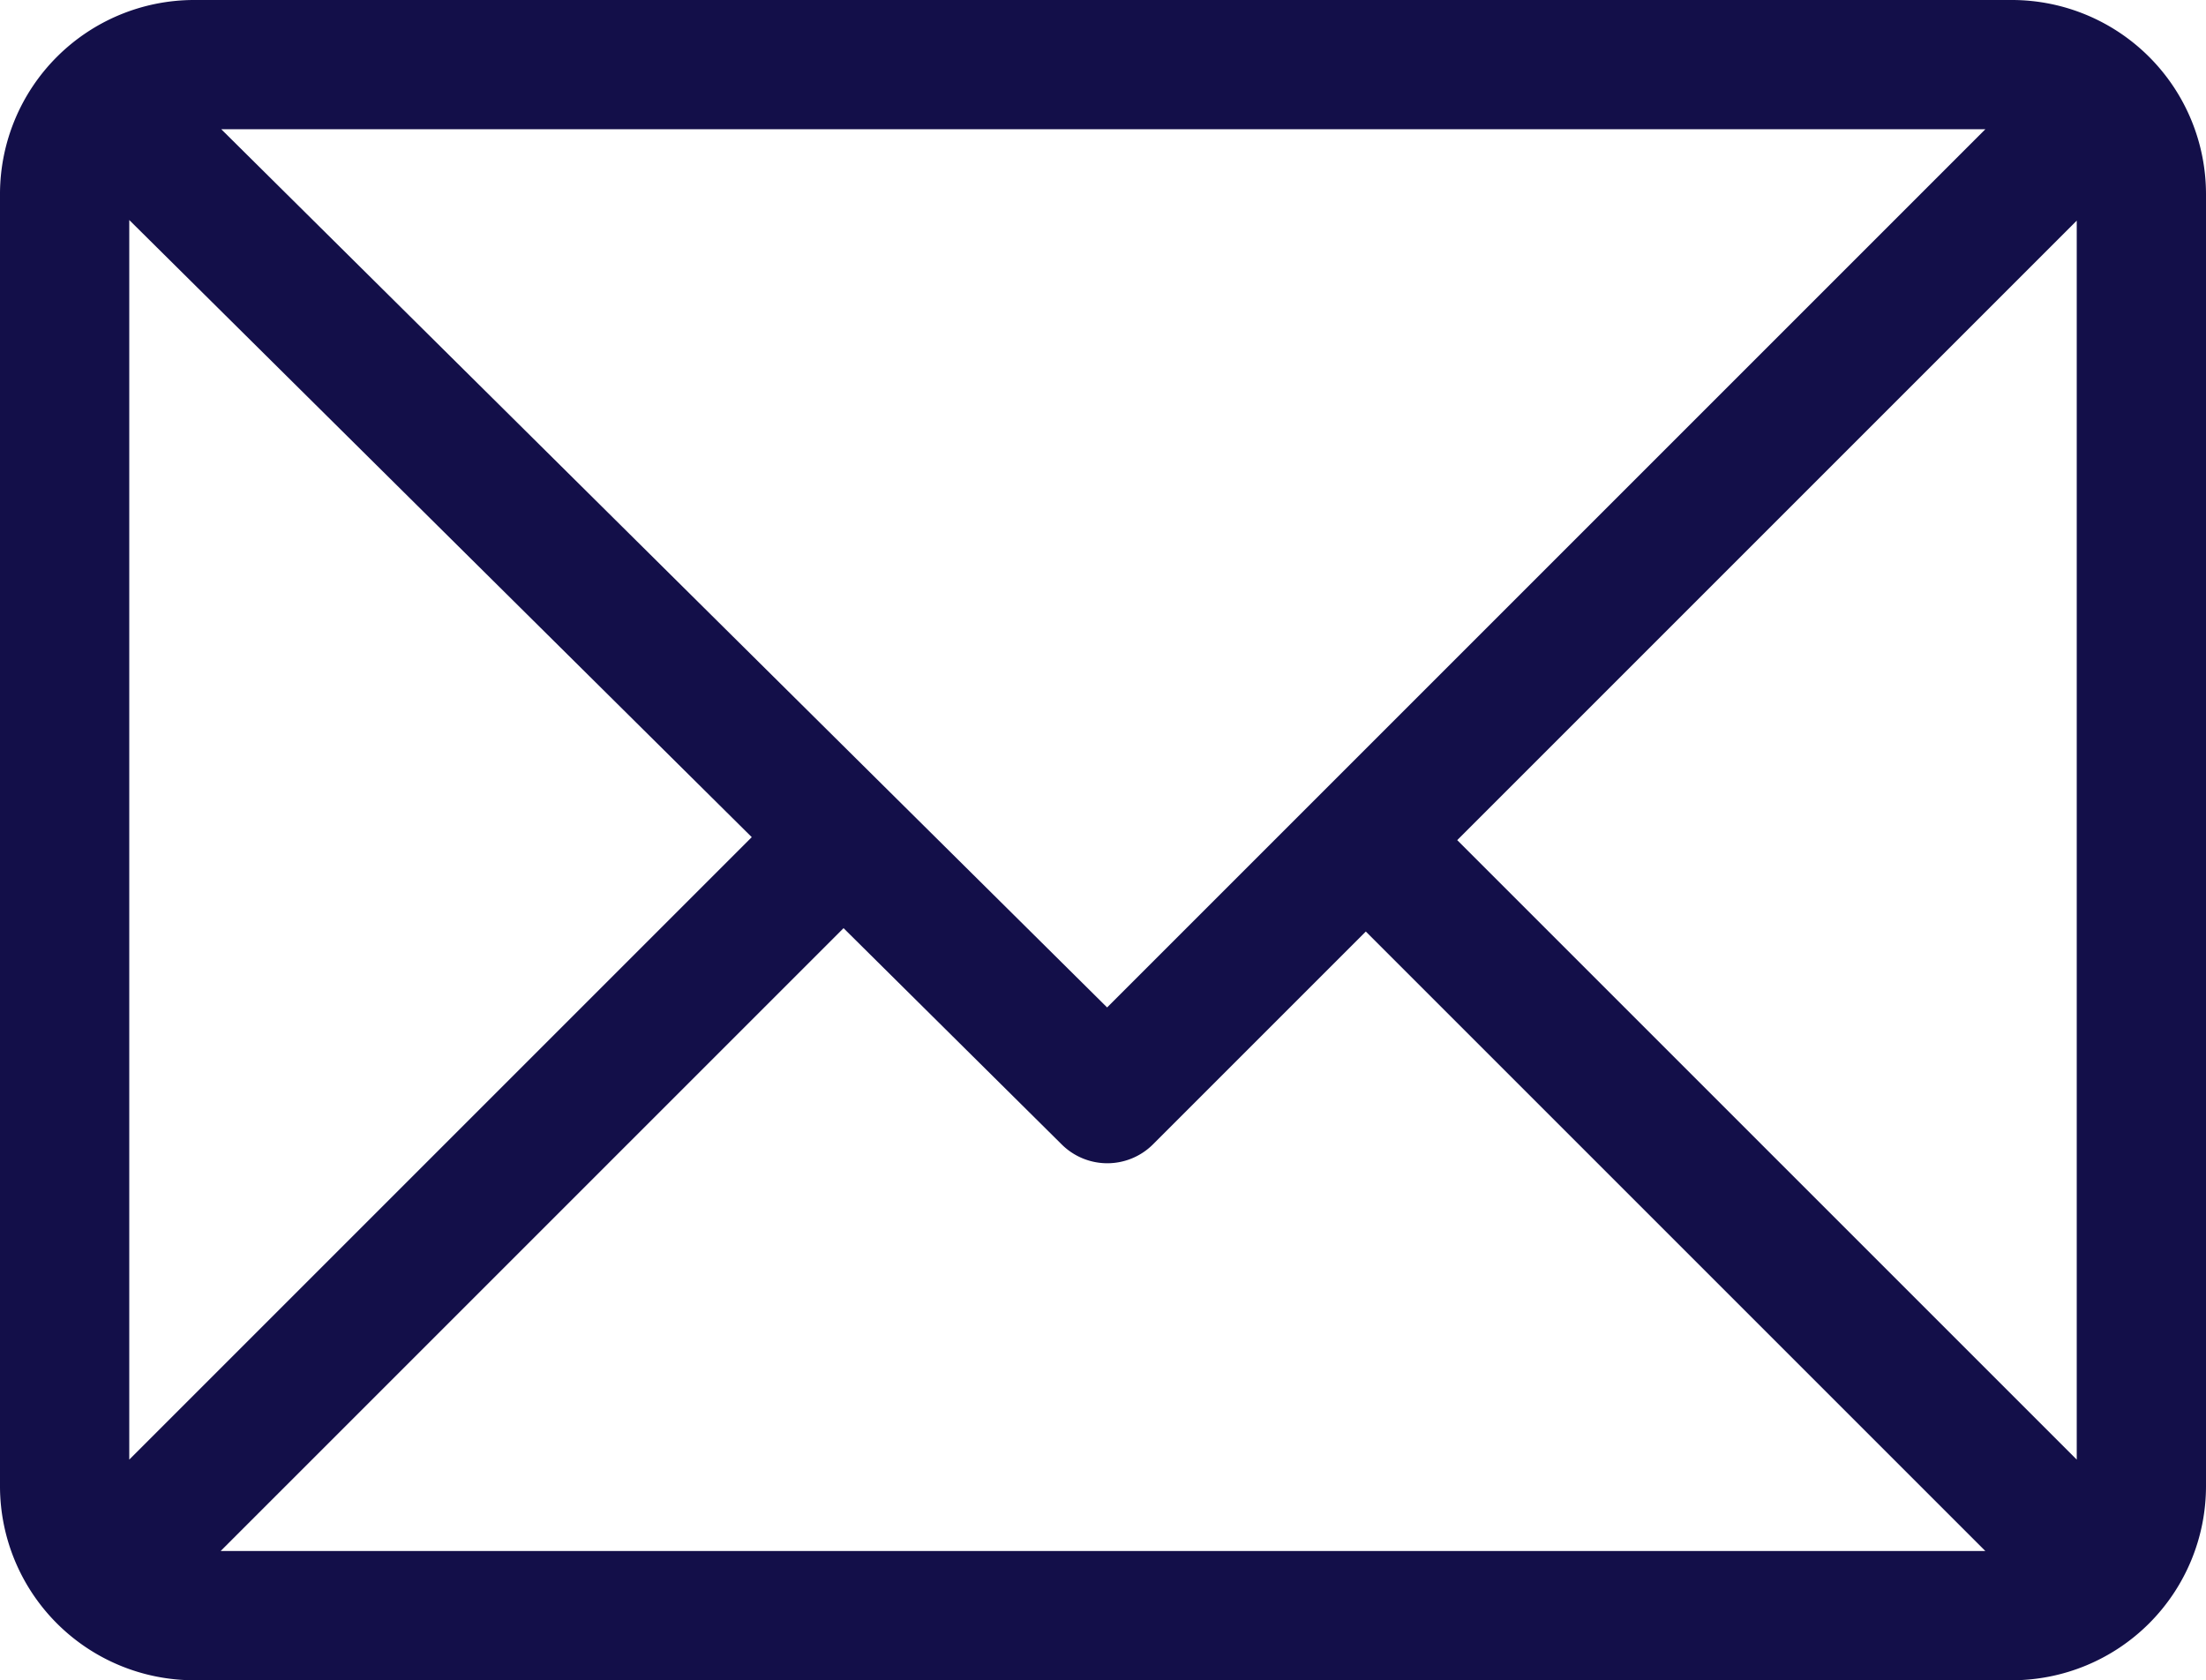
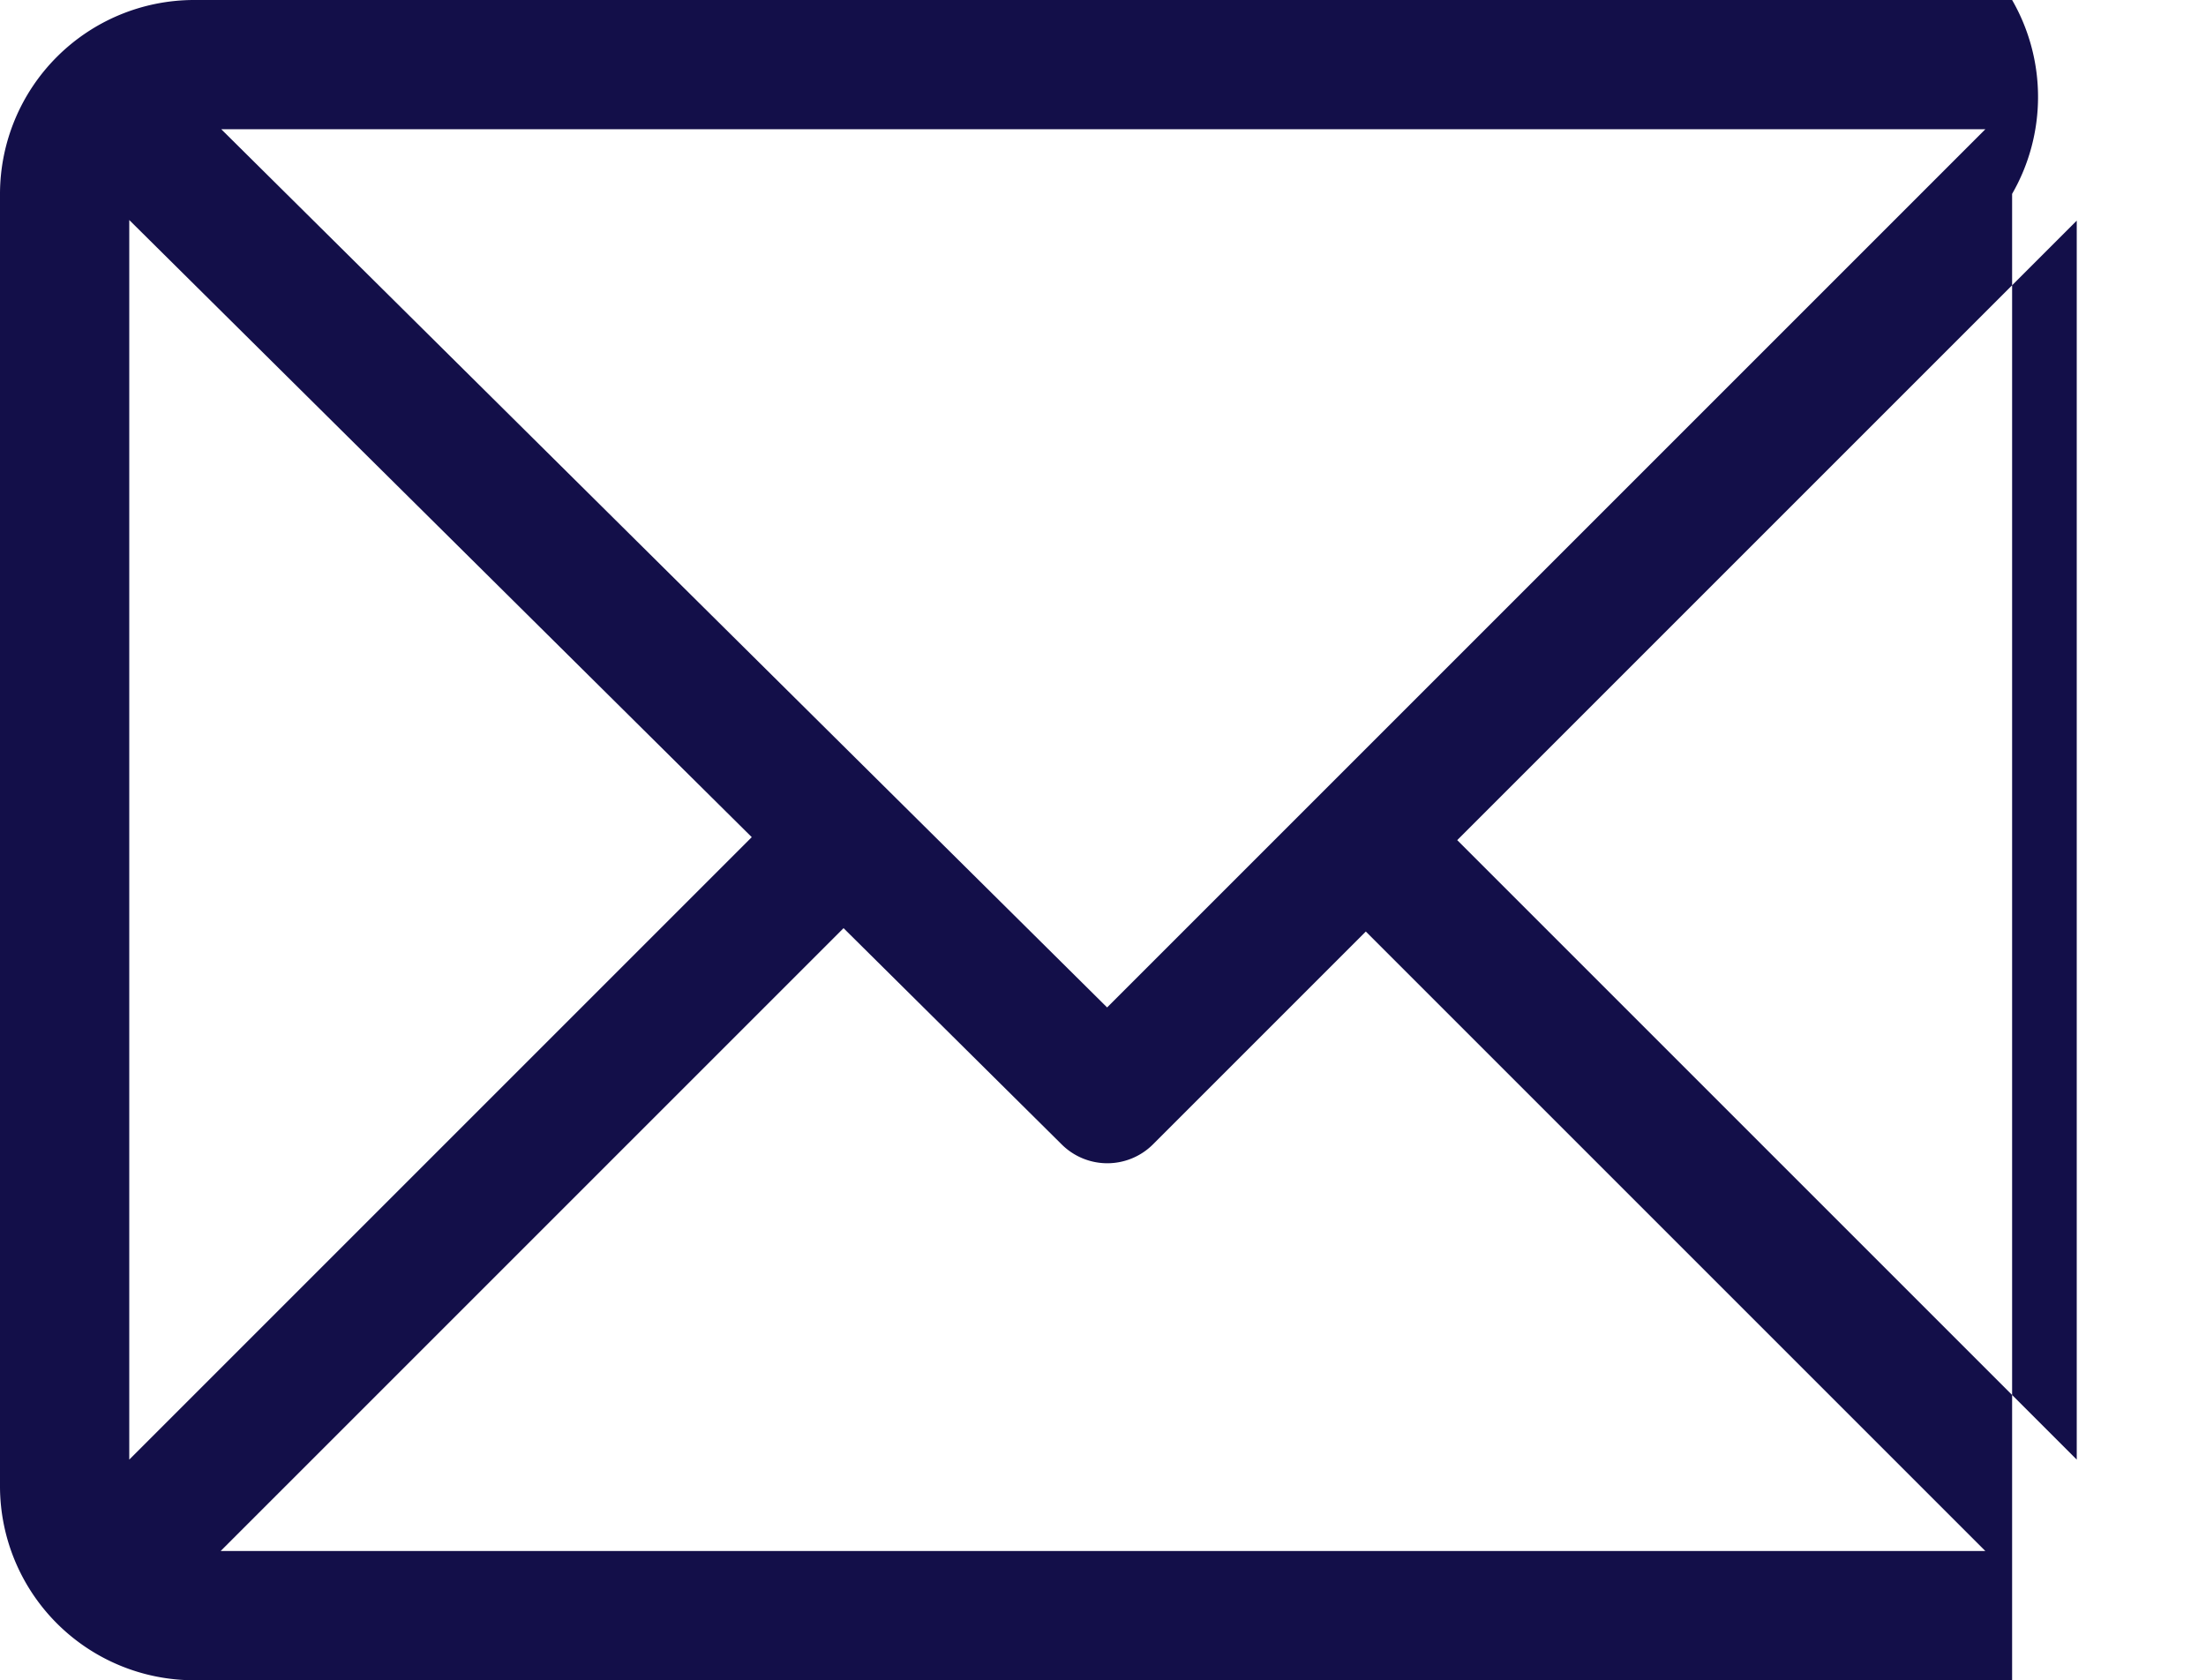
<svg xmlns="http://www.w3.org/2000/svg" viewBox="0 0 512 390">
  <defs>
    <style>


      .cls-1 {


        fill: #130f49;


      }


    </style>
  </defs>
  <g id="email" transform="translate(0 -61)">
    <g id="Group_80" data-name="Group 80">
-       <path id="Path_128" data-name="Path 128" class="cls-1" d="M467,61H45A45.077,45.077,0,0,0,0,106V406a45.073,45.073,0,0,0,45,45H467a45.073,45.073,0,0,0,45-45V106A45.073,45.073,0,0,0,467,61Zm-6.214,30L256.954,294.833,51.359,91ZM30,399.788V112.069l144.479,143.24ZM51.213,421l144.57-144.57,50.657,50.222a15,15,0,0,0,21.167-.046L317,277.213,460.787,421ZM482,399.787,338.213,256,482,112.212Z" />
+       <path id="Path_128" data-name="Path 128" class="cls-1" d="M467,61H45A45.077,45.077,0,0,0,0,106V406a45.073,45.073,0,0,0,45,45H467V106A45.073,45.073,0,0,0,467,61Zm-6.214,30L256.954,294.833,51.359,91ZM30,399.788V112.069l144.479,143.24ZM51.213,421l144.57-144.57,50.657,50.222a15,15,0,0,0,21.167-.046L317,277.213,460.787,421ZM482,399.787,338.213,256,482,112.212Z" />
    </g>
  </g>
</svg>